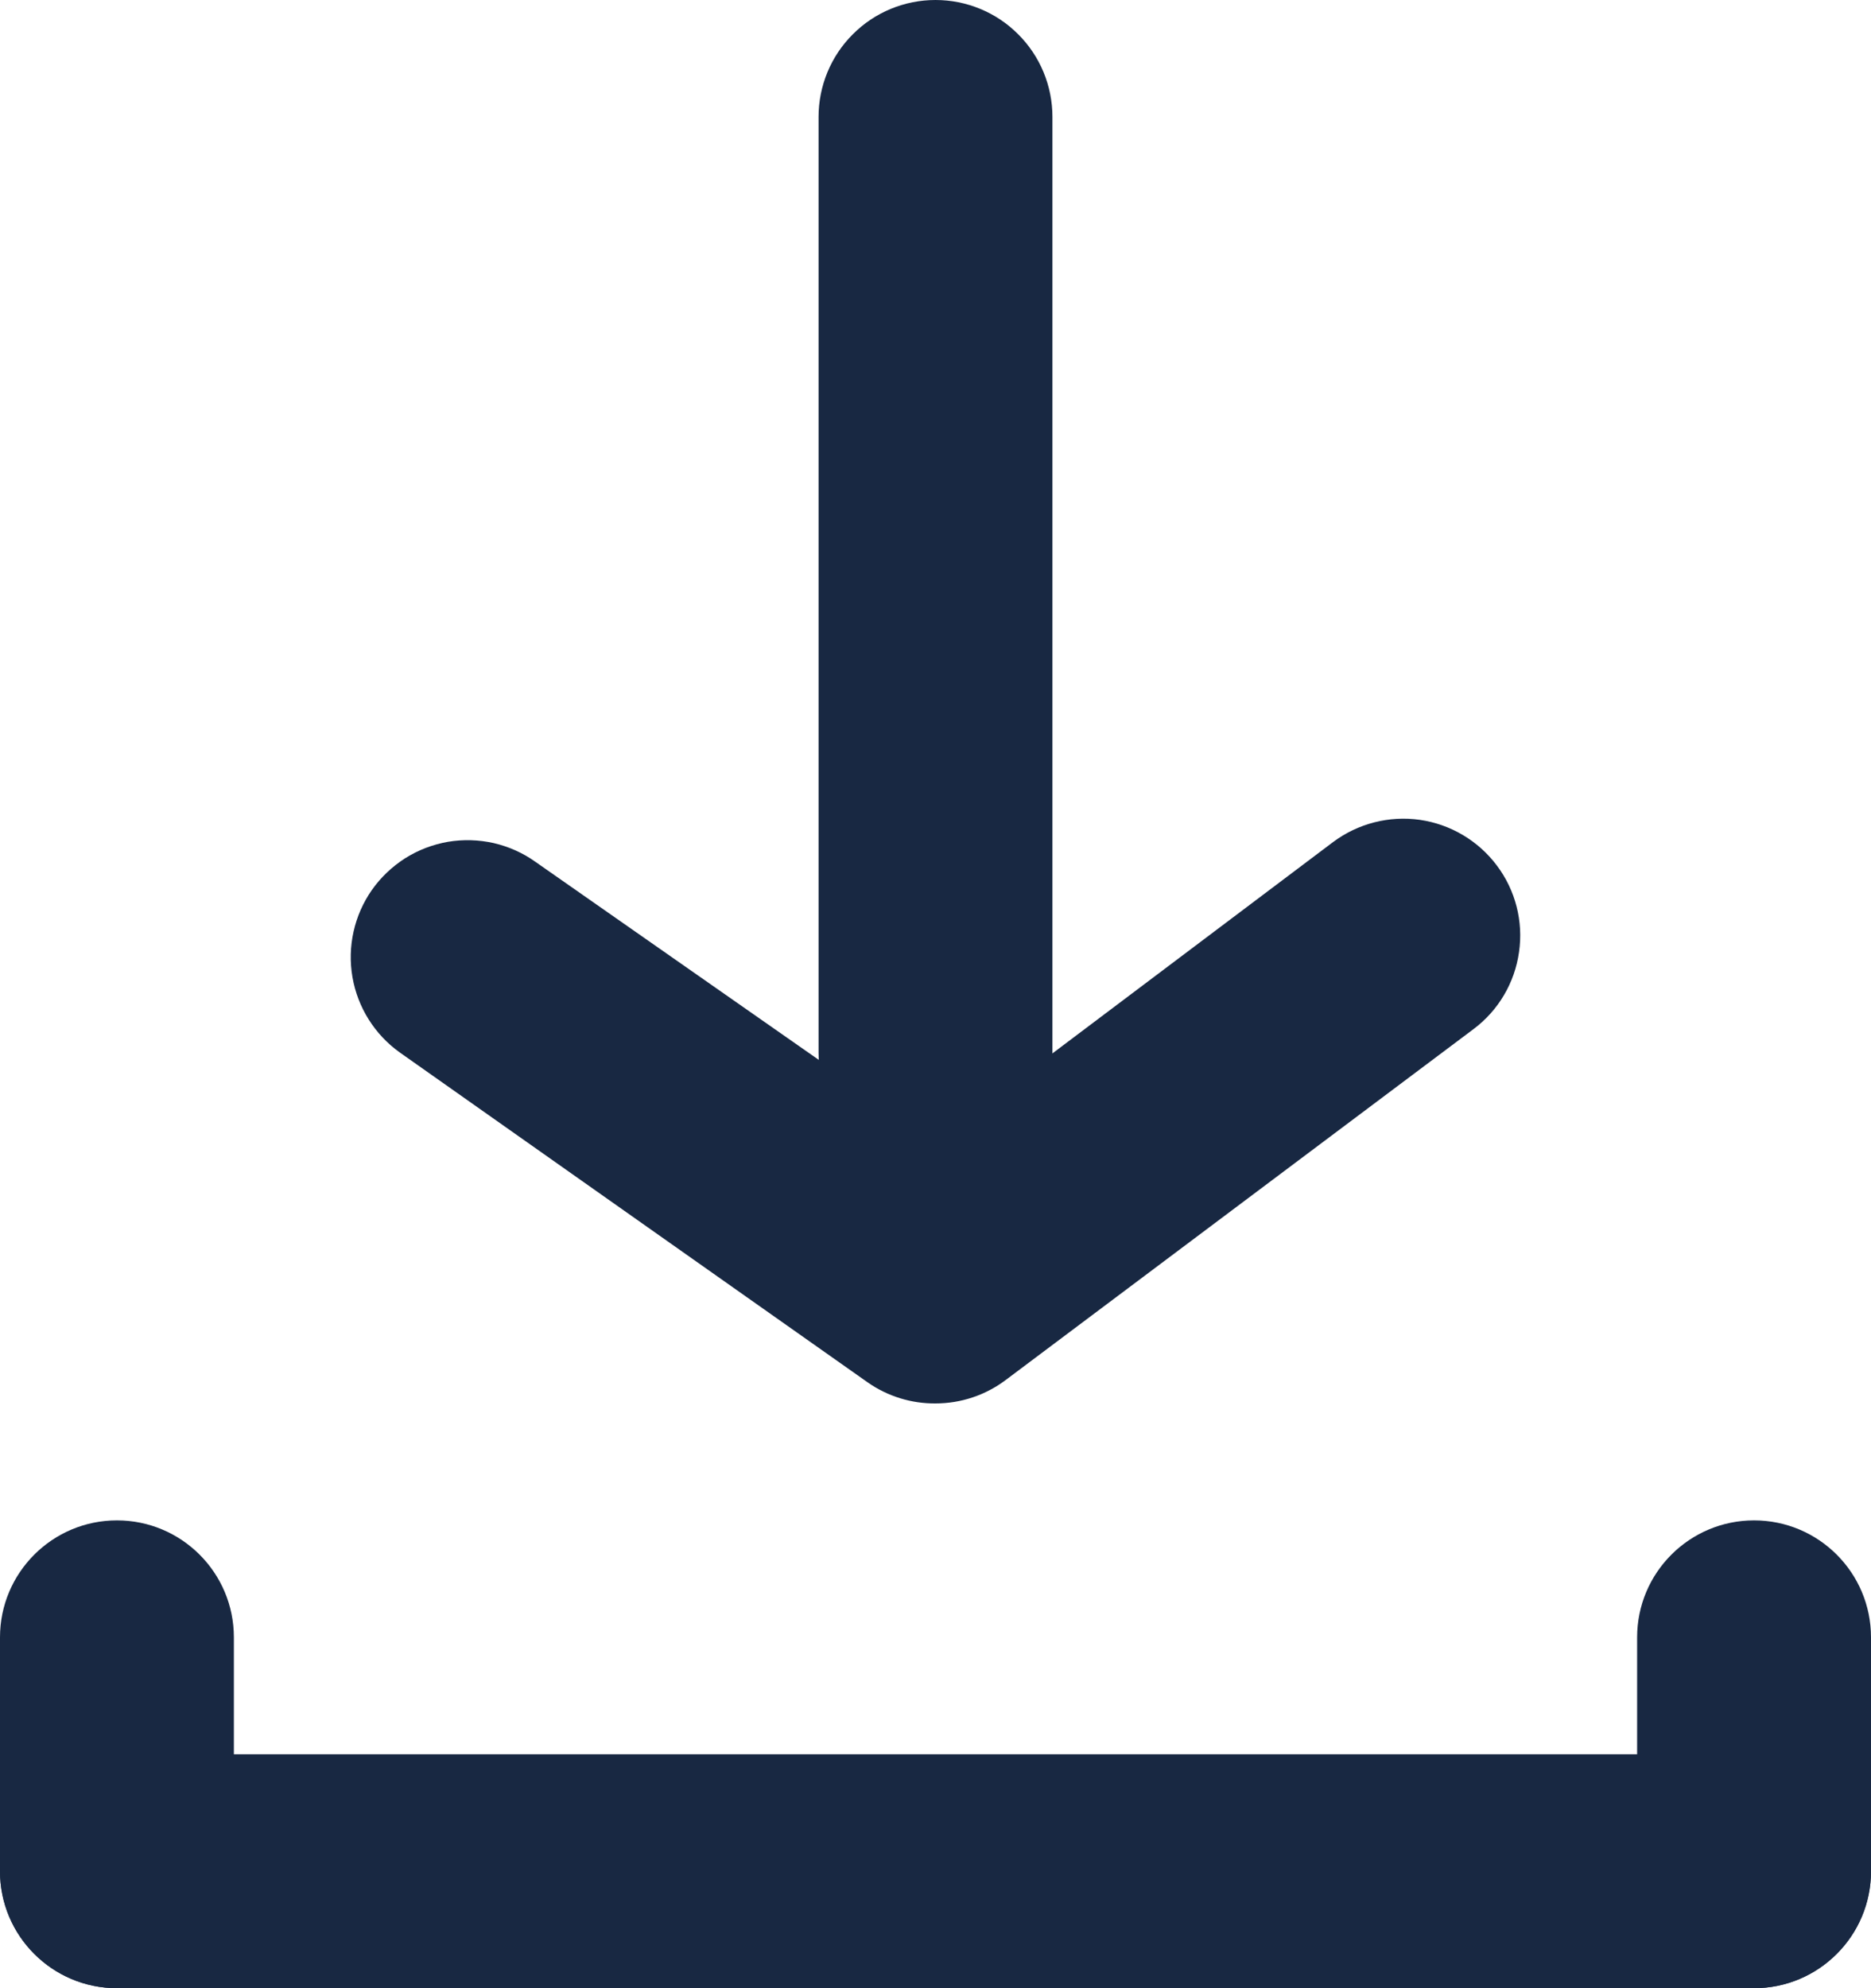
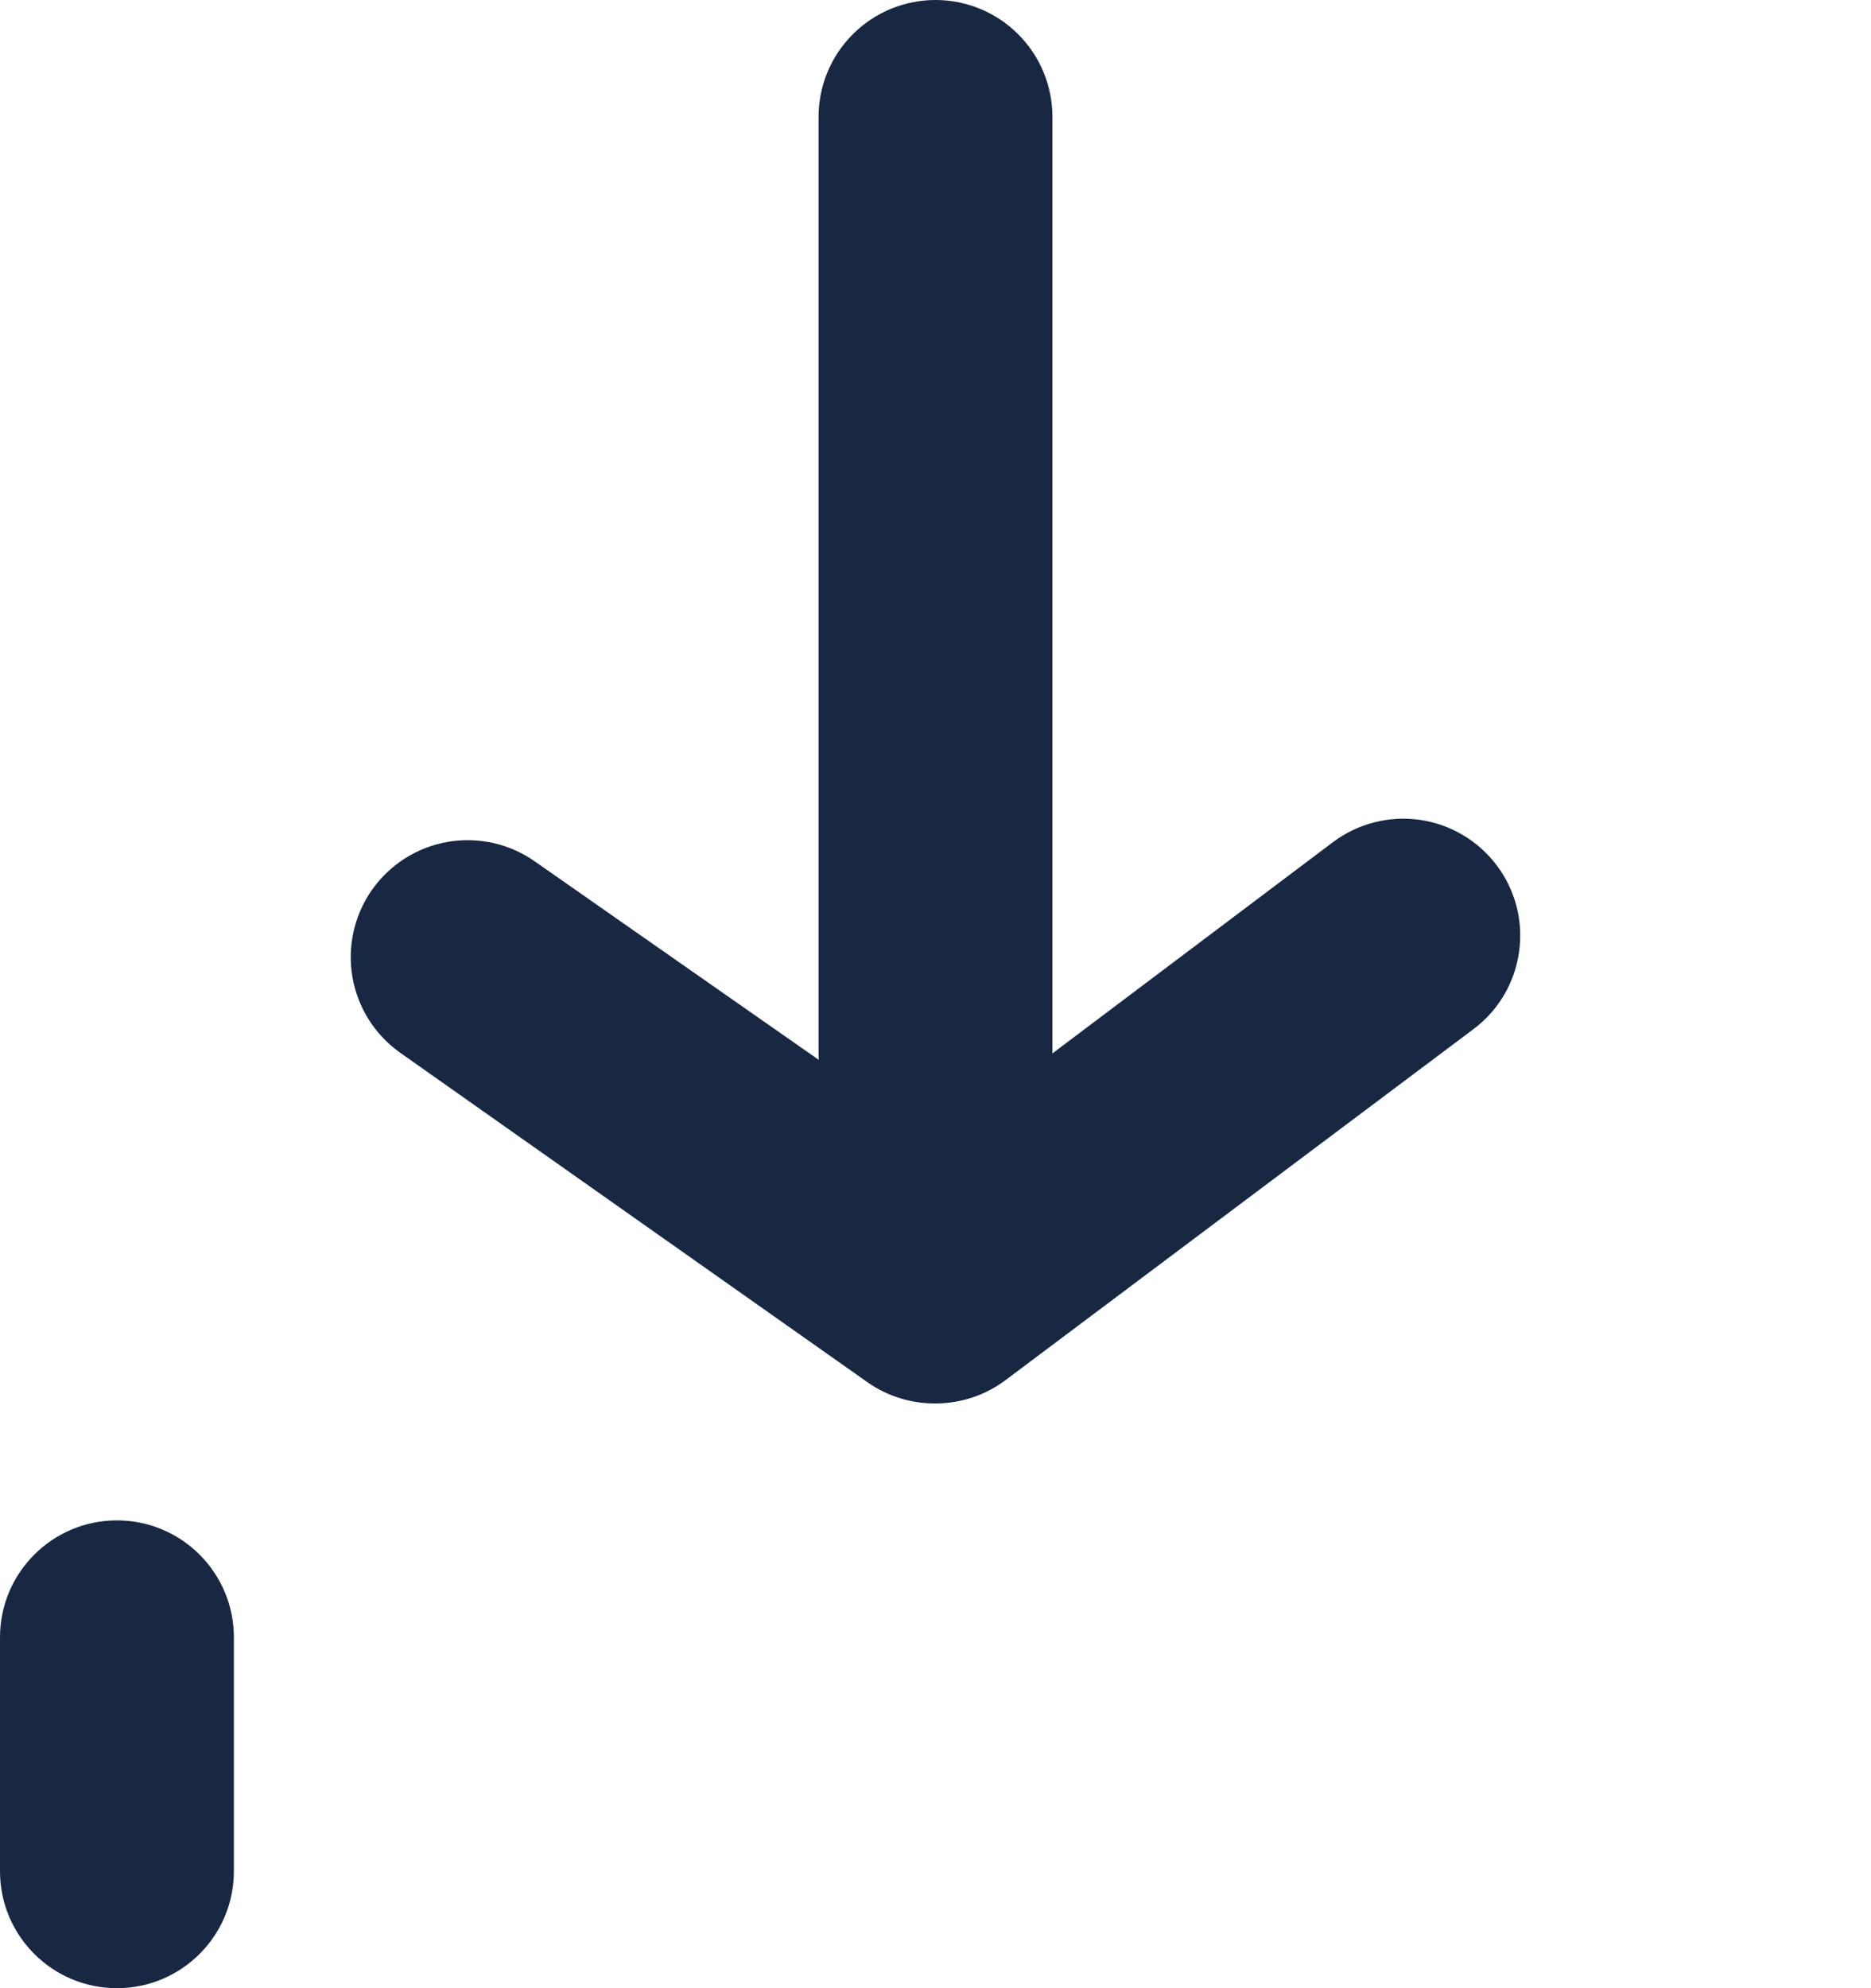
<svg xmlns="http://www.w3.org/2000/svg" width="16" height="17" viewBox="0 0 16 17" fill="none">
-   <path d="M15 15H1C0.448 15 0 15.448 0 16C0 16.552 0.448 17 1 17H15C15.552 17 16 16.552 16 16C16 15.448 15.552 15 15 15Z" fill="#182842" />
  <path d="M0 14L0 16C0 16.552 0.448 17 1 17C1.552 17 2 16.552 2 16V14C2 13.448 1.552 13 1 13C0.448 13 0 13.448 0 14Z" fill="#182842" />
-   <path d="M14 14V16C14 16.552 14.448 17 15 17C15.552 17 16 16.552 16 16V14C16 13.448 15.552 13 15 13C14.448 13 14 13.448 14 14Z" fill="#182842" />
  <path d="M8 12C7.793 12.002 7.59 11.939 7.42 11.82L3.42 9C3.205 8.847 3.059 8.615 3.014 8.355C2.969 8.094 3.029 7.826 3.18 7.61C3.256 7.502 3.353 7.41 3.464 7.339C3.576 7.268 3.7 7.221 3.83 7.198C3.961 7.176 4.094 7.18 4.223 7.209C4.351 7.239 4.473 7.293 4.58 7.37L8 9.76L11.4 7.2C11.613 7.041 11.879 6.973 12.142 7.01C12.404 7.048 12.641 7.188 12.8 7.4C12.96 7.612 13.028 7.879 12.99 8.141C12.953 8.404 12.813 8.641 12.6 8.8L8.6 11.8C8.427 11.93 8.217 12 8 12Z" fill="#182842" />
  <path d="M8 10C7.735 10 7.48 9.895 7.293 9.707C7.105 9.52 7 9.265 7 9V1C7 0.735 7.105 0.48 7.293 0.293C7.48 0.105 7.735 0 8 0C8.265 0 8.52 0.105 8.707 0.293C8.895 0.48 9 0.735 9 1V9C9 9.265 8.895 9.52 8.707 9.707C8.52 9.895 8.265 10 8 10Z" fill="#182842" />
</svg>